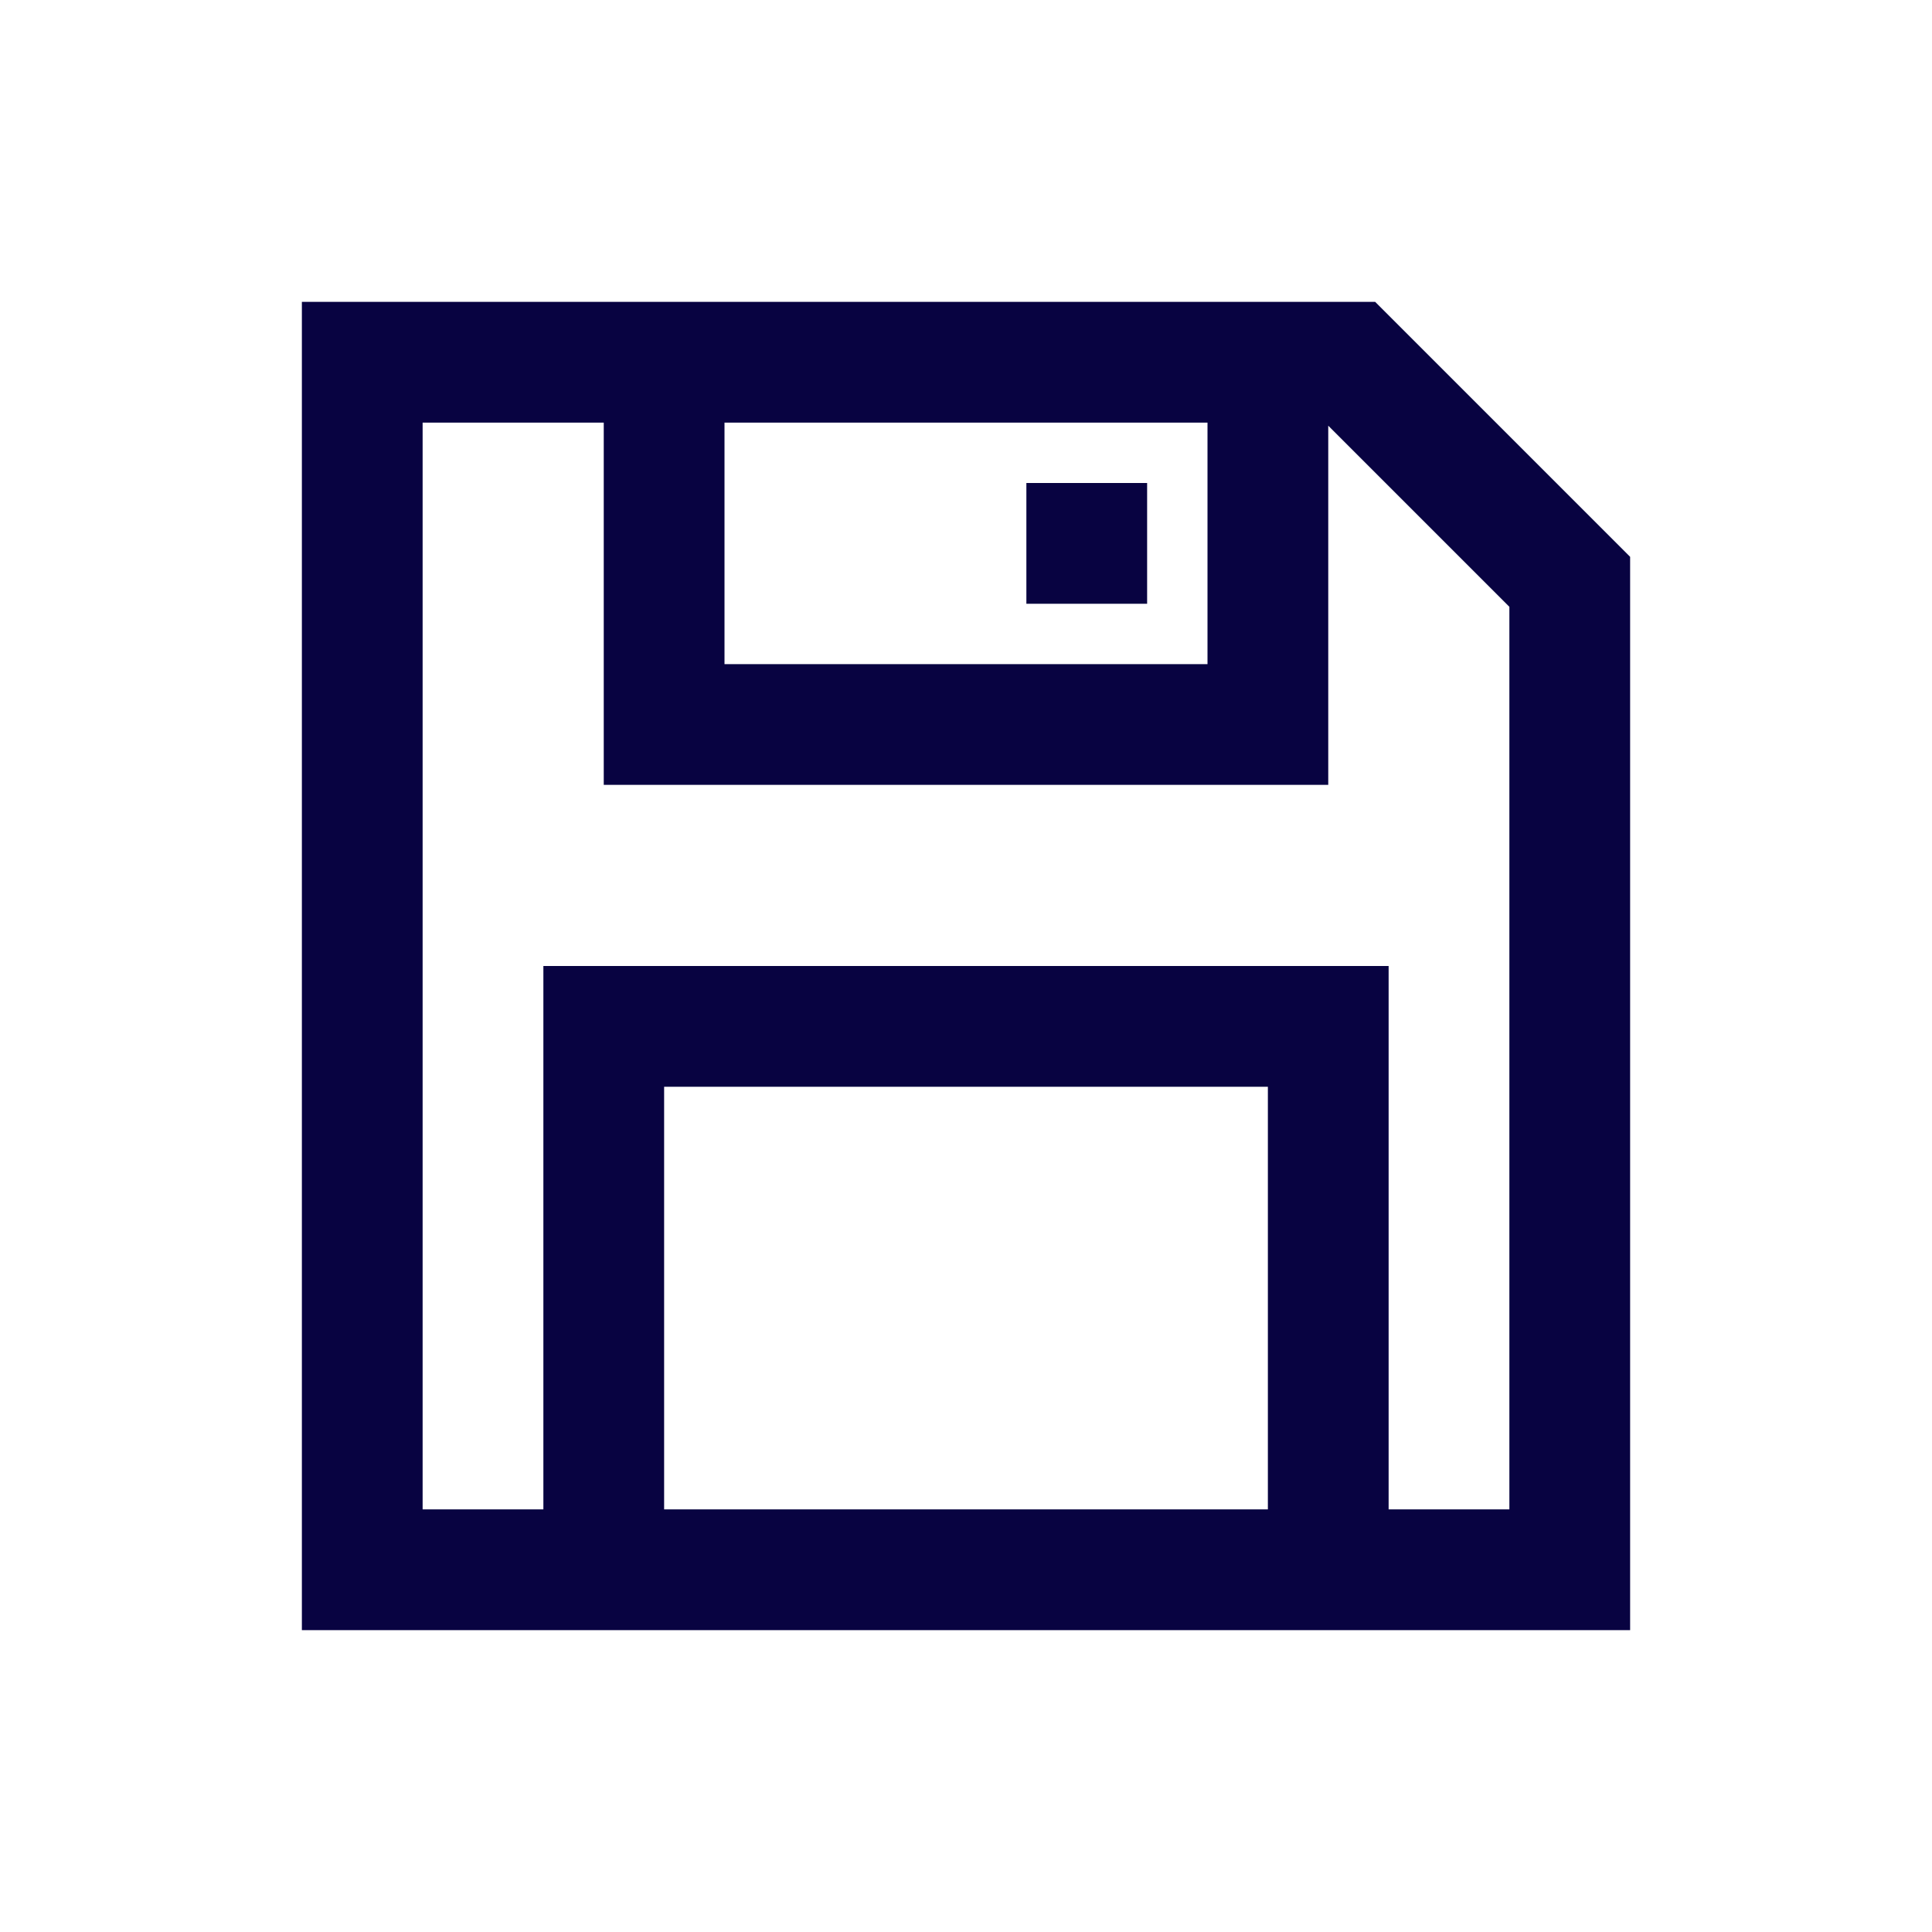
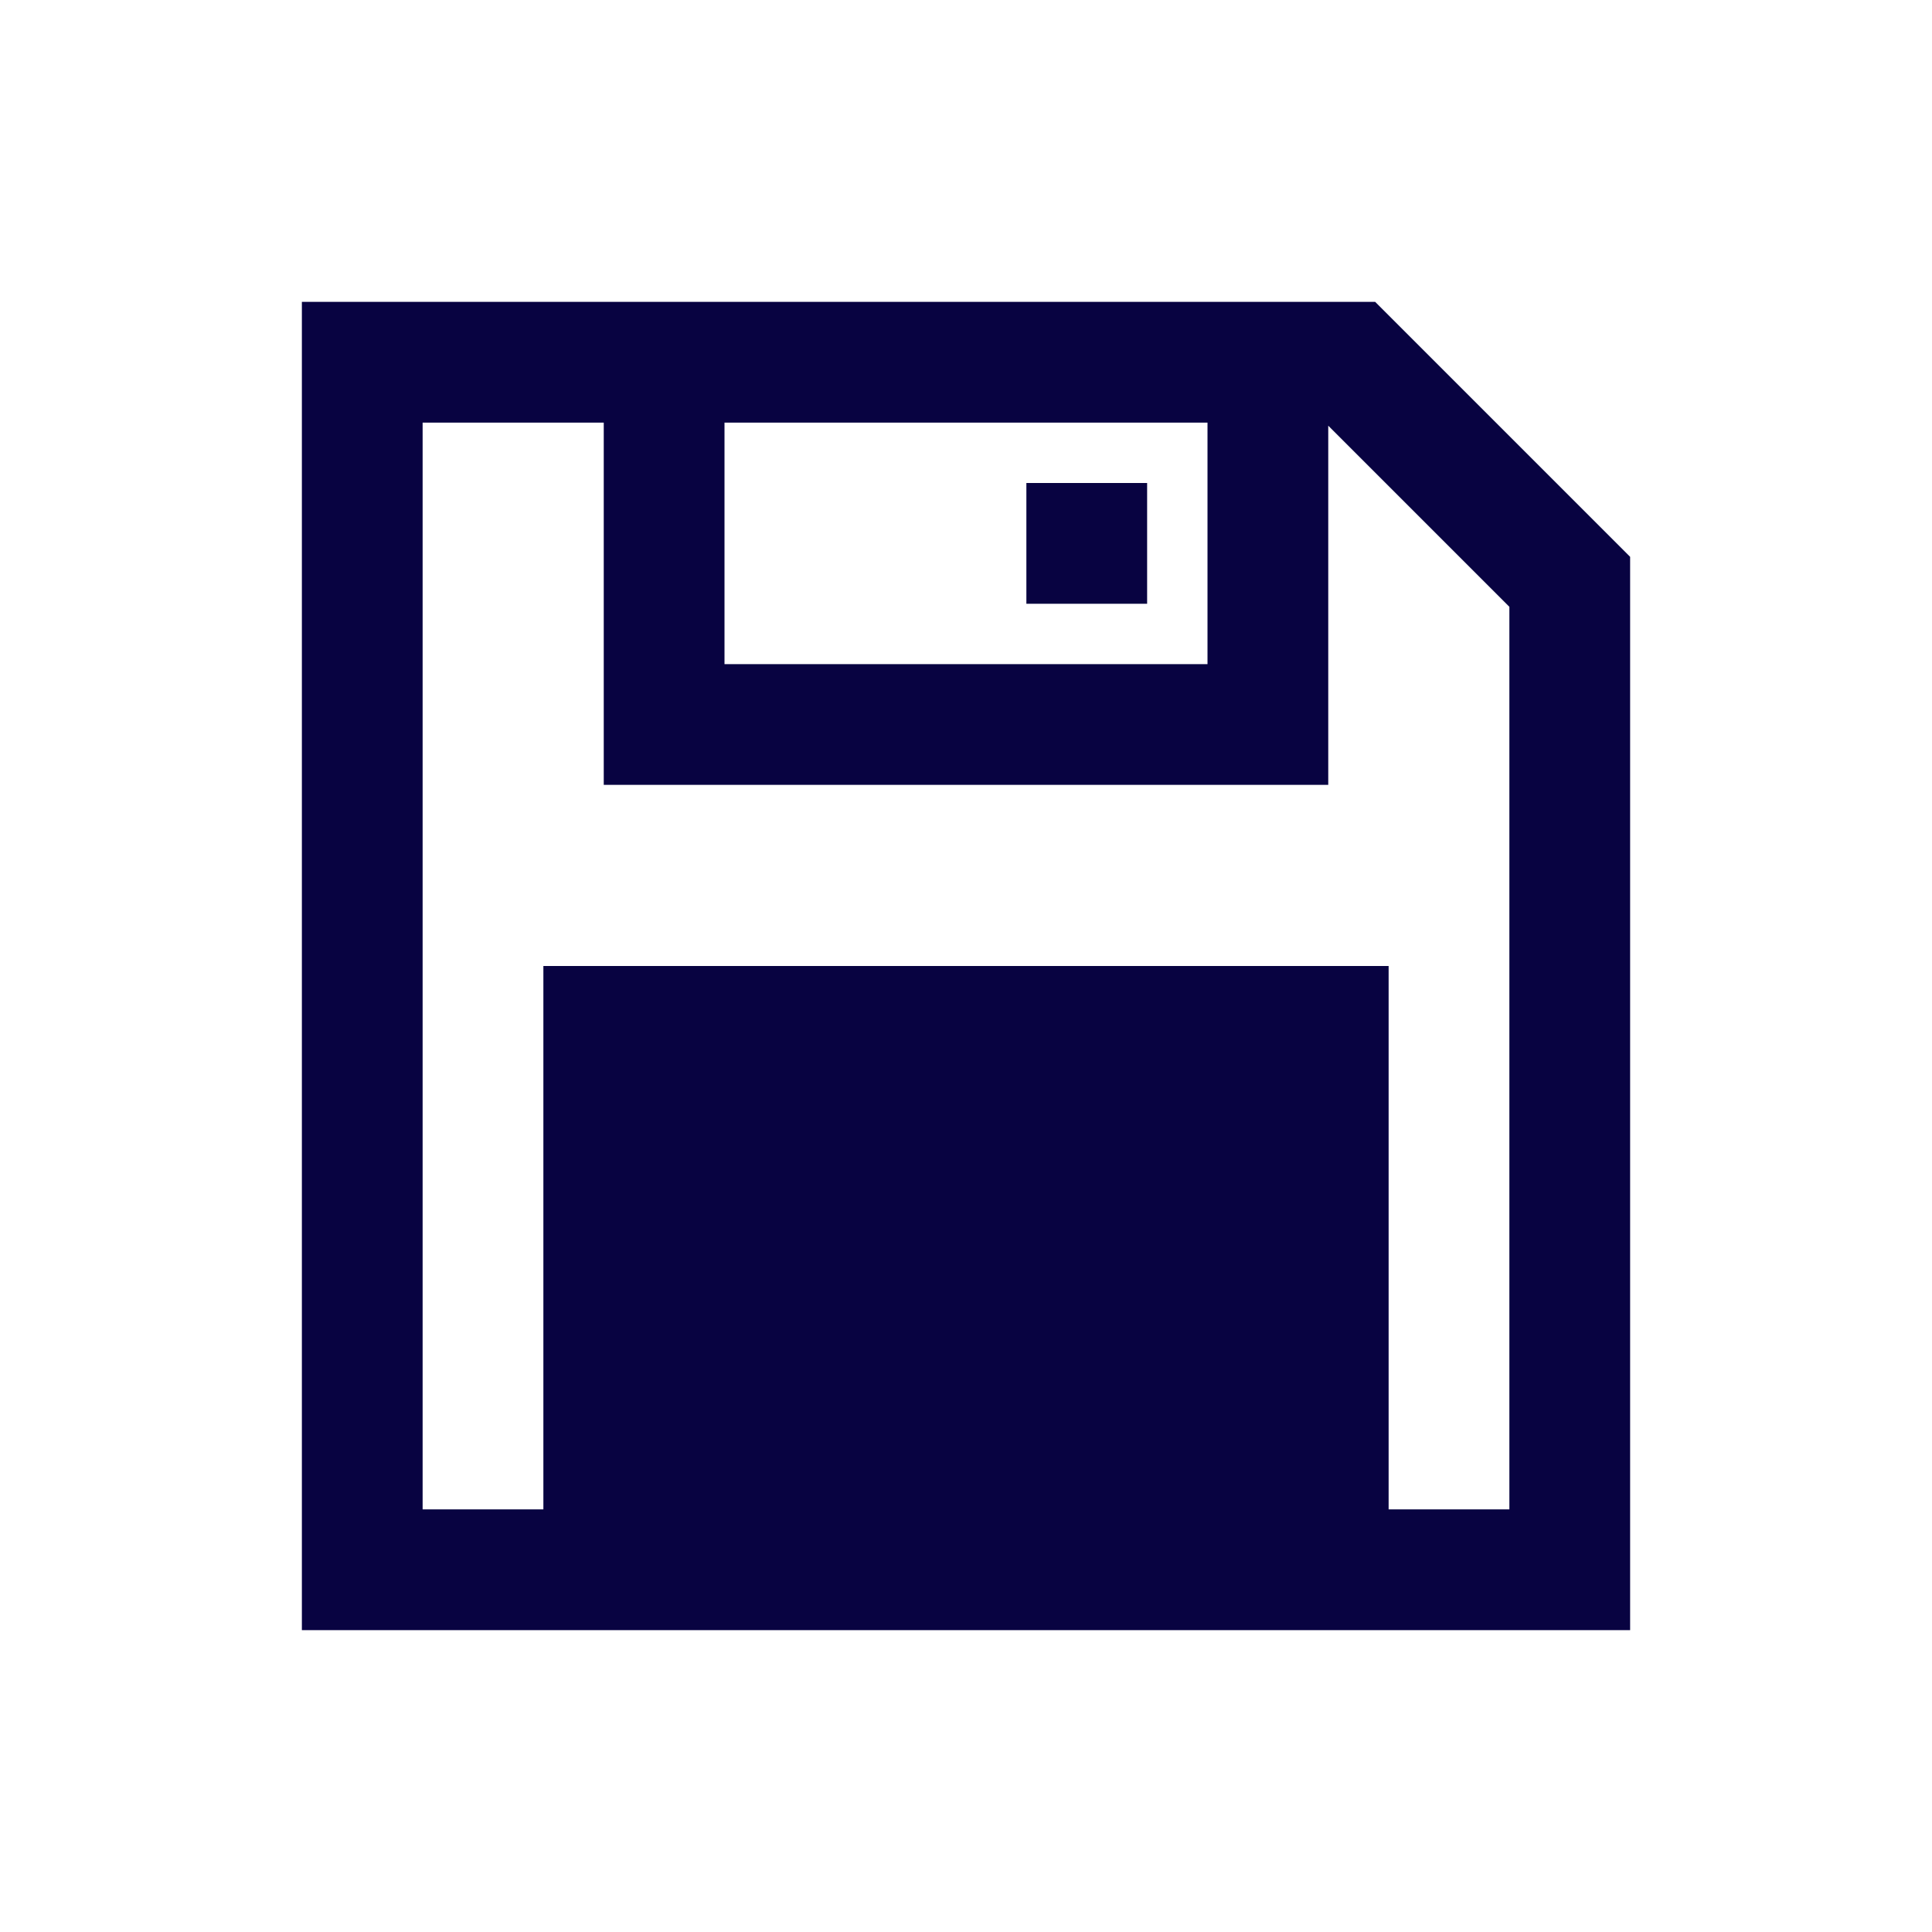
<svg xmlns="http://www.w3.org/2000/svg" width="800px" height="800px" viewBox="0 0 24 24" fill="none">
-   <path fill-rule="evenodd" clip-rule="evenodd" d="M17.083 3.75H3.75V20.25H6.75H8.25H15.75H17.25H20.25V6.917L17.083 3.75ZM15.75 18.75H8.25L8.25 13.5L15.75 13.5V18.75ZM17.25 12L17.25 18.75H18.75V7.538L16.5 5.288V9.75H7.5V5.25H5.25V18.75H6.75L6.75 12L17.25 12ZM15 5.25H9V8.25H15V5.25ZM14.25 6H12.75V7.5H14.25V6Z" fill="#080341" />
+   <path fill-rule="evenodd" clip-rule="evenodd" d="M17.083 3.75H3.75V20.25H6.75H8.25H15.75H17.25H20.25V6.917L17.083 3.75ZM15.75 18.75H8.25L8.25 13.5V18.75ZM17.25 12L17.25 18.75H18.75V7.538L16.5 5.288V9.75H7.5V5.25H5.25V18.75H6.75L6.75 12L17.25 12ZM15 5.25H9V8.25H15V5.25ZM14.25 6H12.75V7.5H14.25V6Z" fill="#080341" />
</svg>